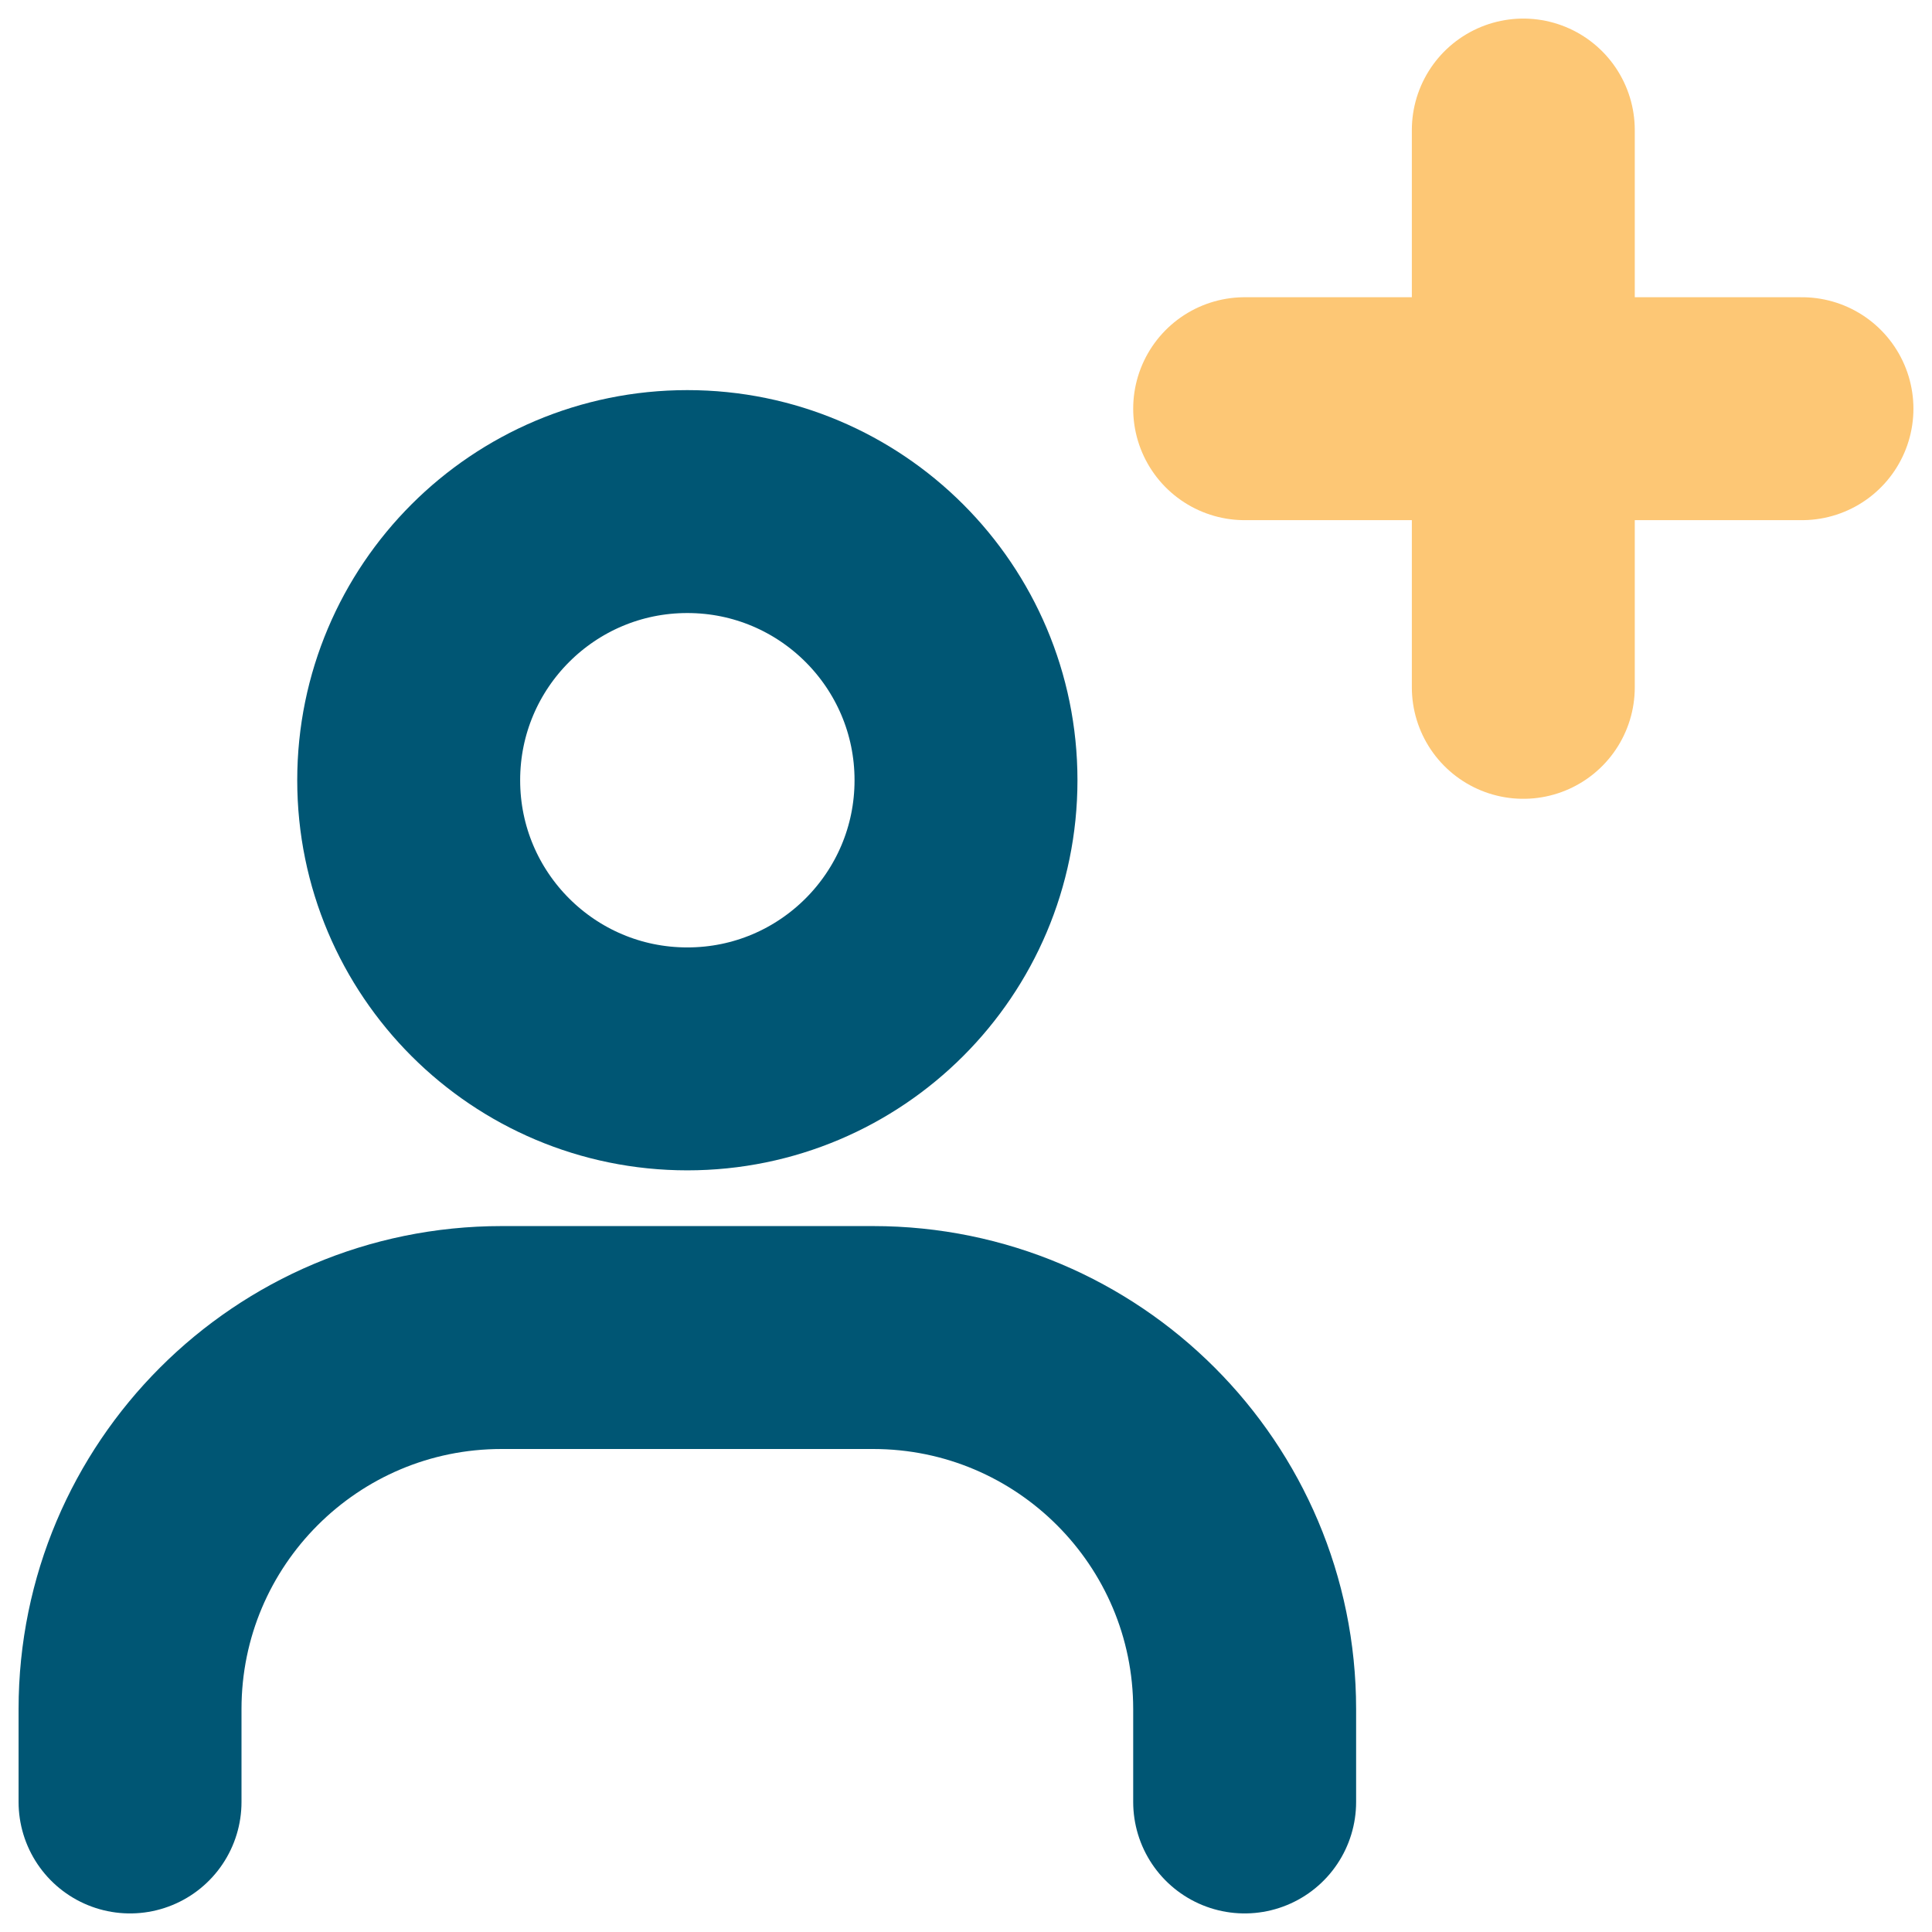
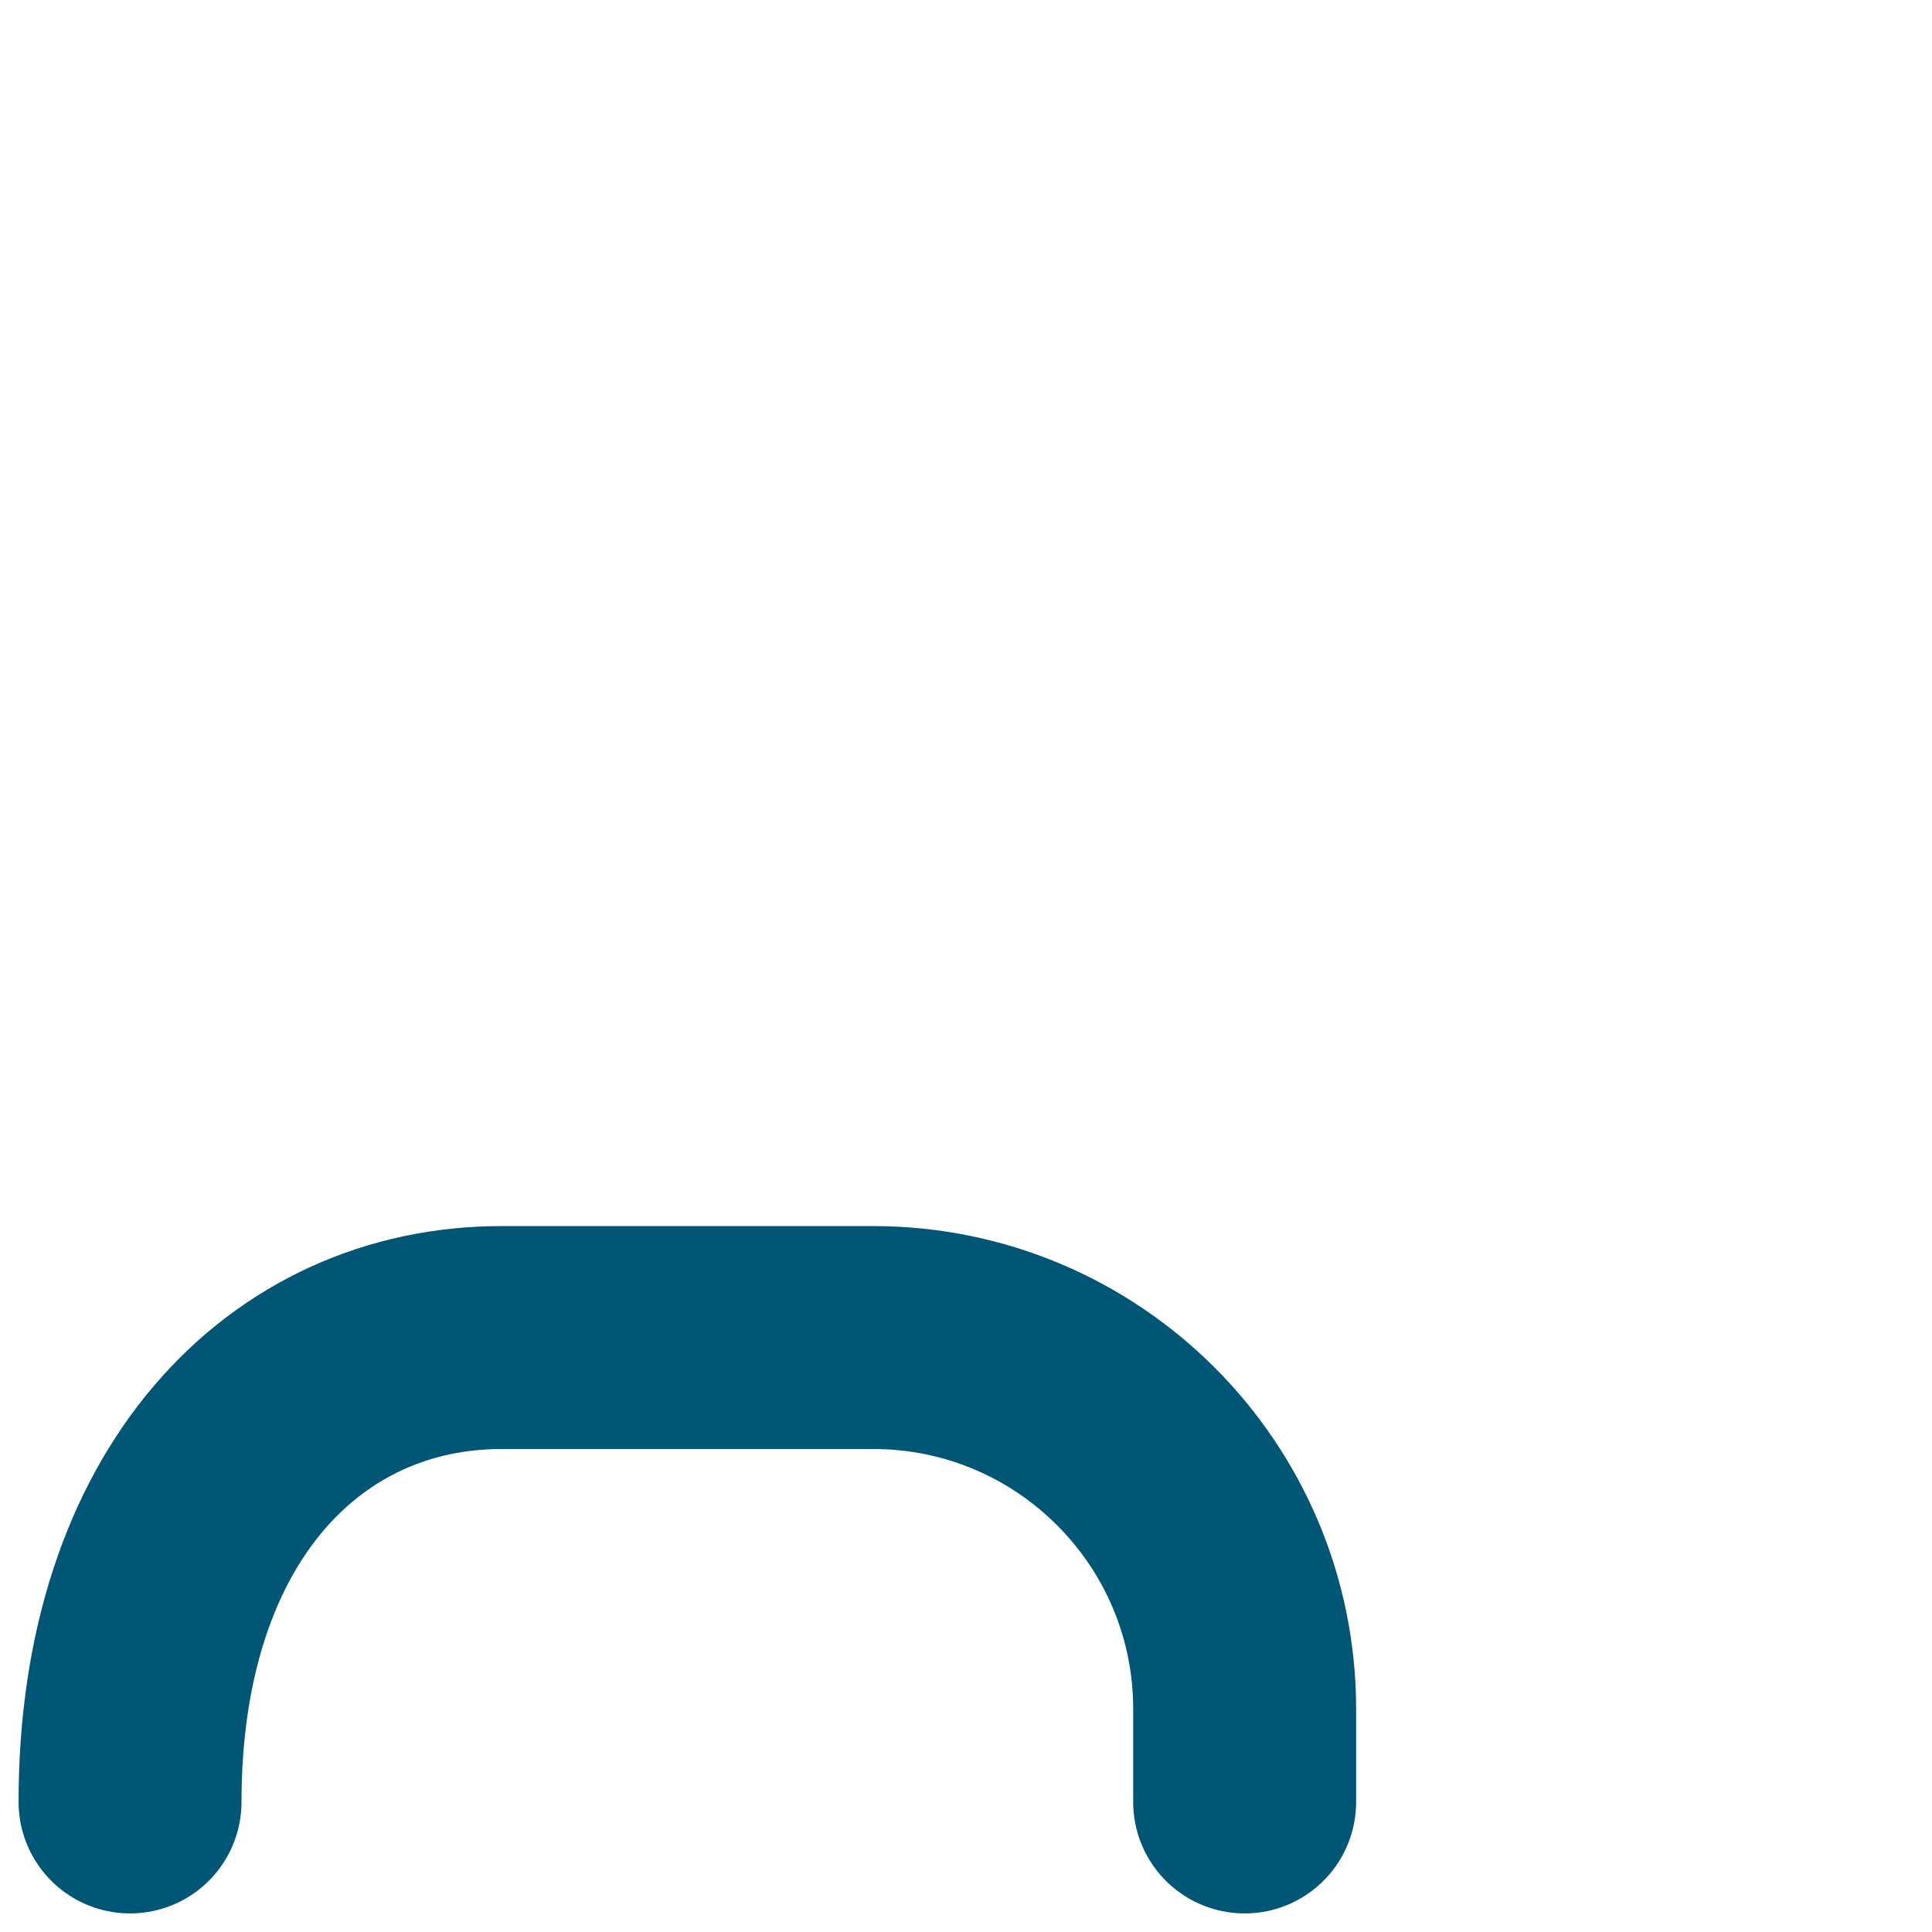
<svg xmlns="http://www.w3.org/2000/svg" width="26" height="26" viewBox="0 0 26 26" fill="none">
-   <path d="M1.75 24.25V23C1.75 20.239 3.989 18 6.75 18H11.75C14.511 18 16.75 20.239 16.75 23V24.25" stroke="#005674" stroke-width="3" stroke-linecap="round" />
-   <path d="M9.25 14.25C7.179 14.25 5.5 12.571 5.5 10.5C5.5 8.429 7.179 6.75 9.25 6.75C11.321 6.75 13 8.429 13 10.5C13 12.571 11.321 14.25 9.25 14.25Z" stroke="#005674" stroke-width="3" stroke-linecap="round" />
-   <path d="M16.75 5.5H24.25" stroke="#FDC775" stroke-width="3" stroke-linecap="round" />
-   <path d="M20.5 1.75V9.25" stroke="#FDC775" stroke-width="3" stroke-linecap="round" />
+   <path d="M1.75 24.25C1.75 20.239 3.989 18 6.75 18H11.75C14.511 18 16.75 20.239 16.75 23V24.25" stroke="#005674" stroke-width="3" stroke-linecap="round" />
</svg>